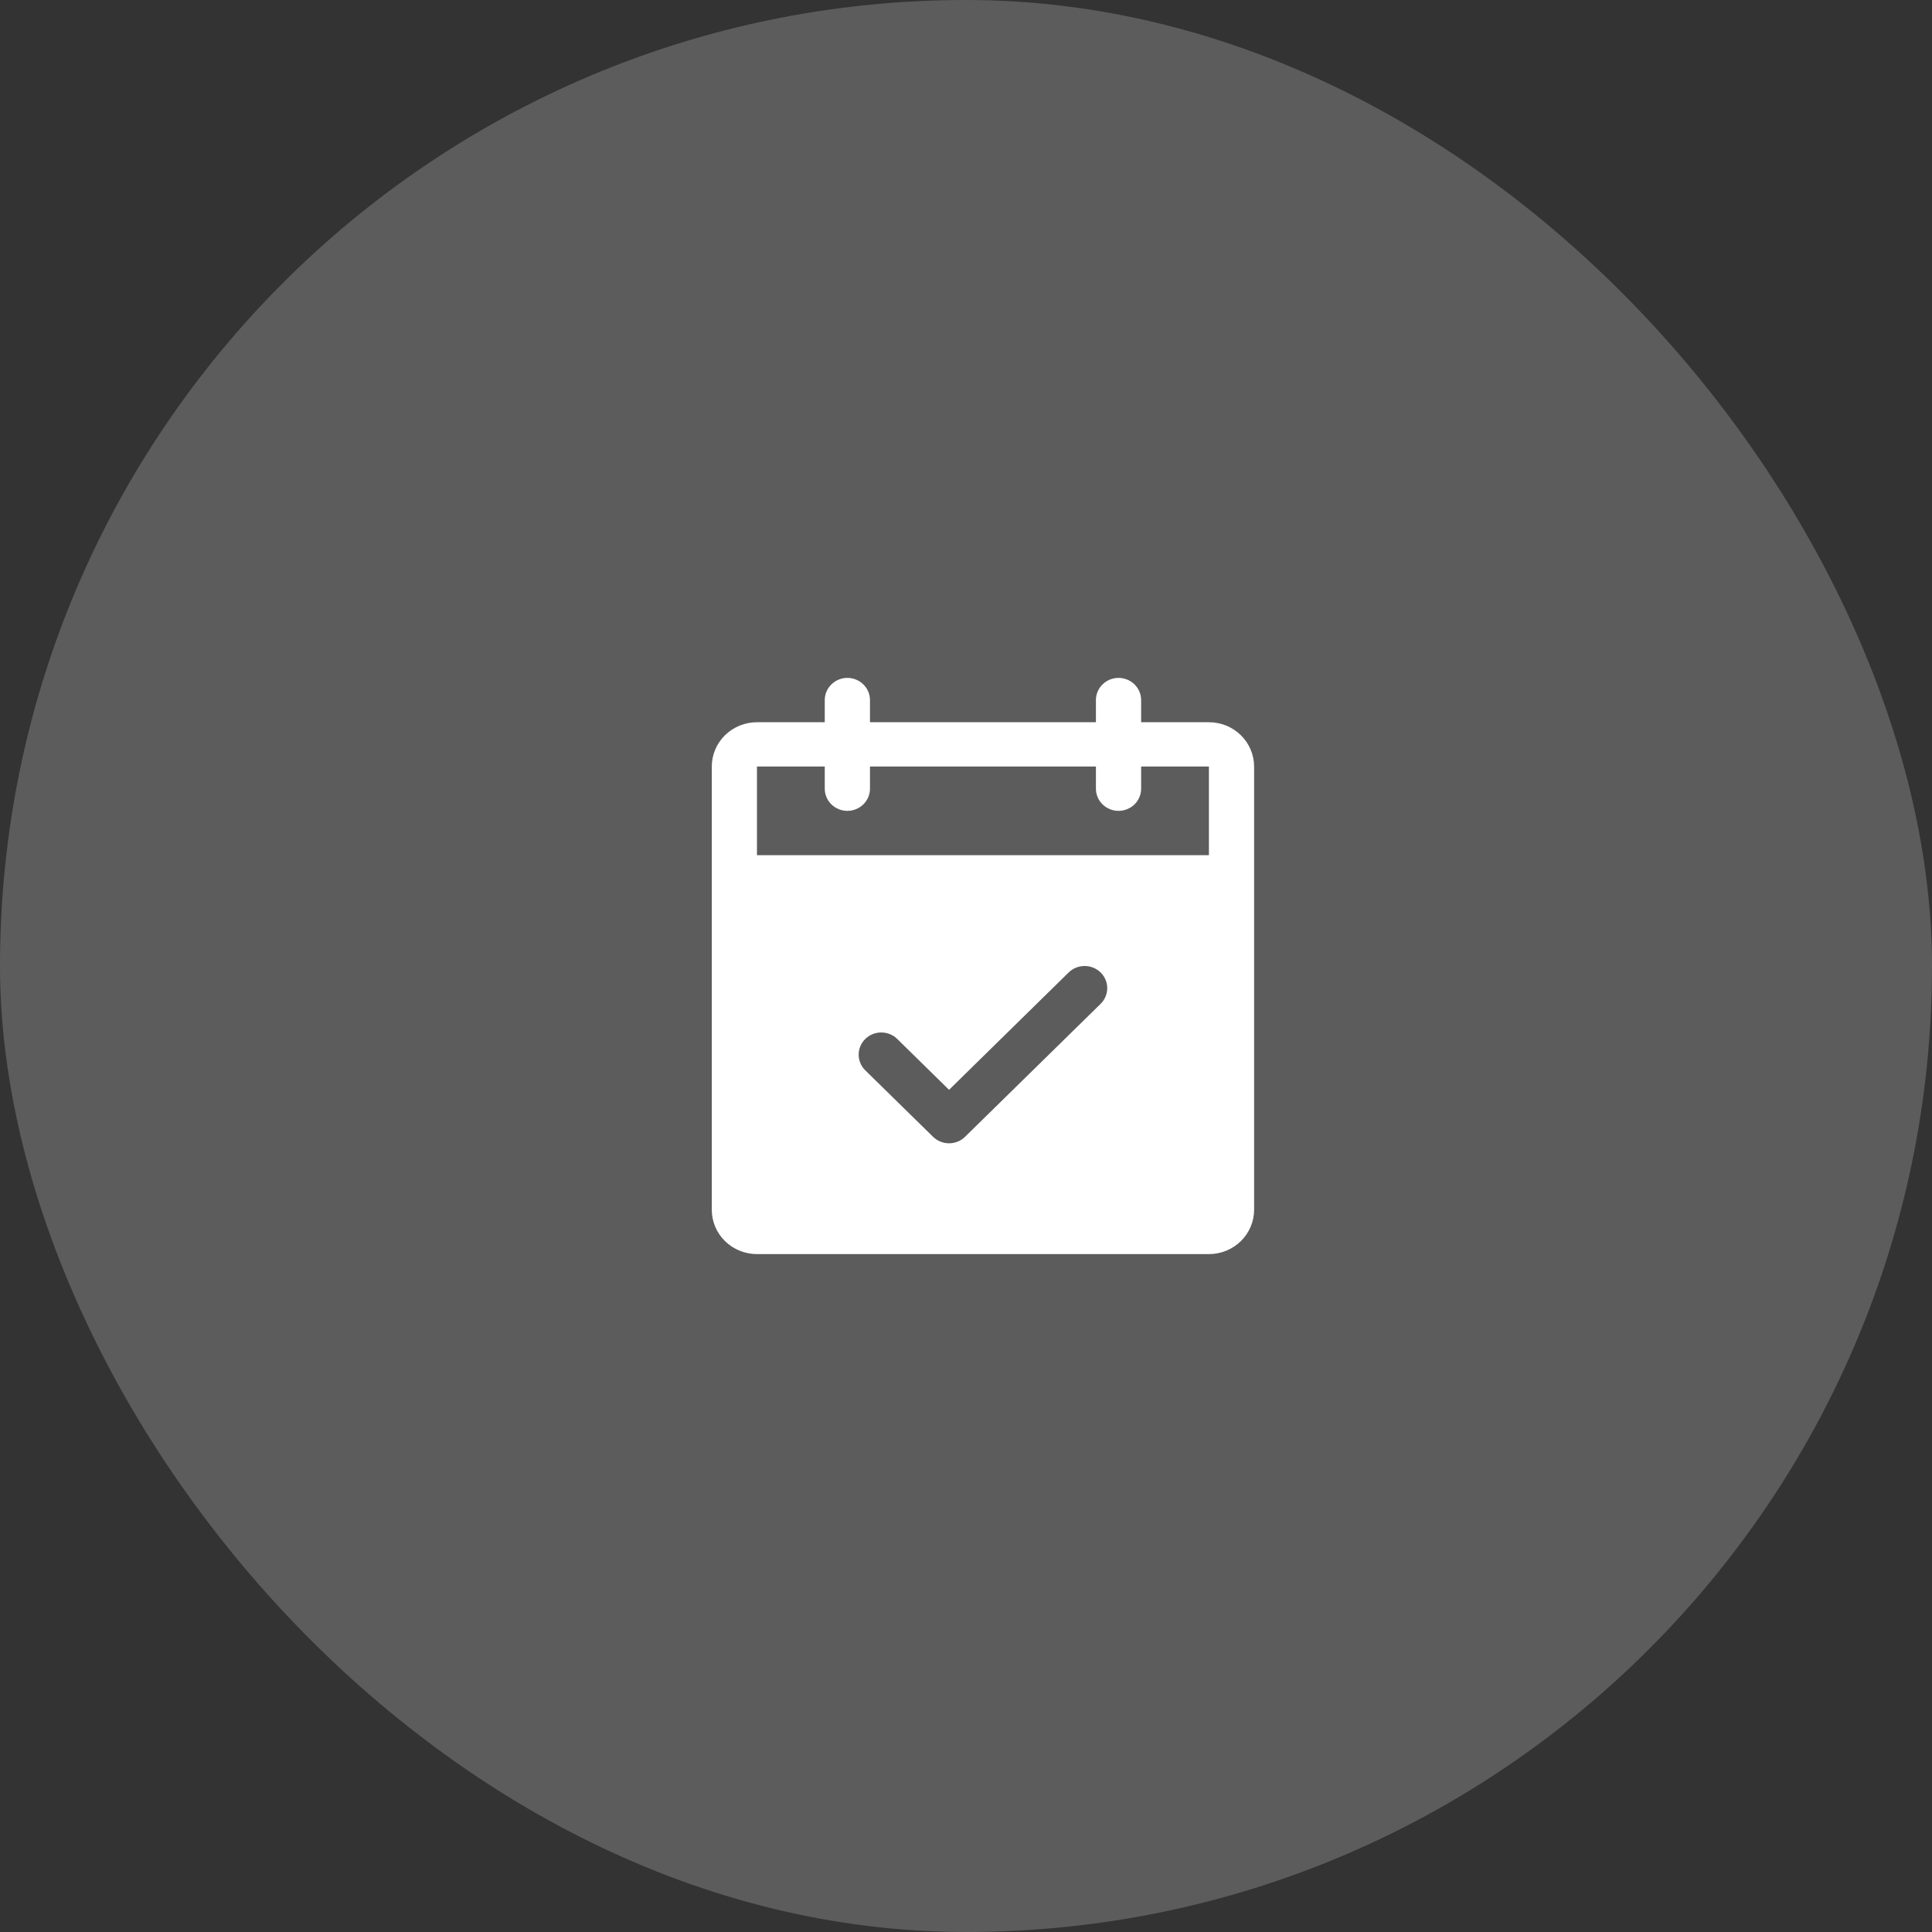
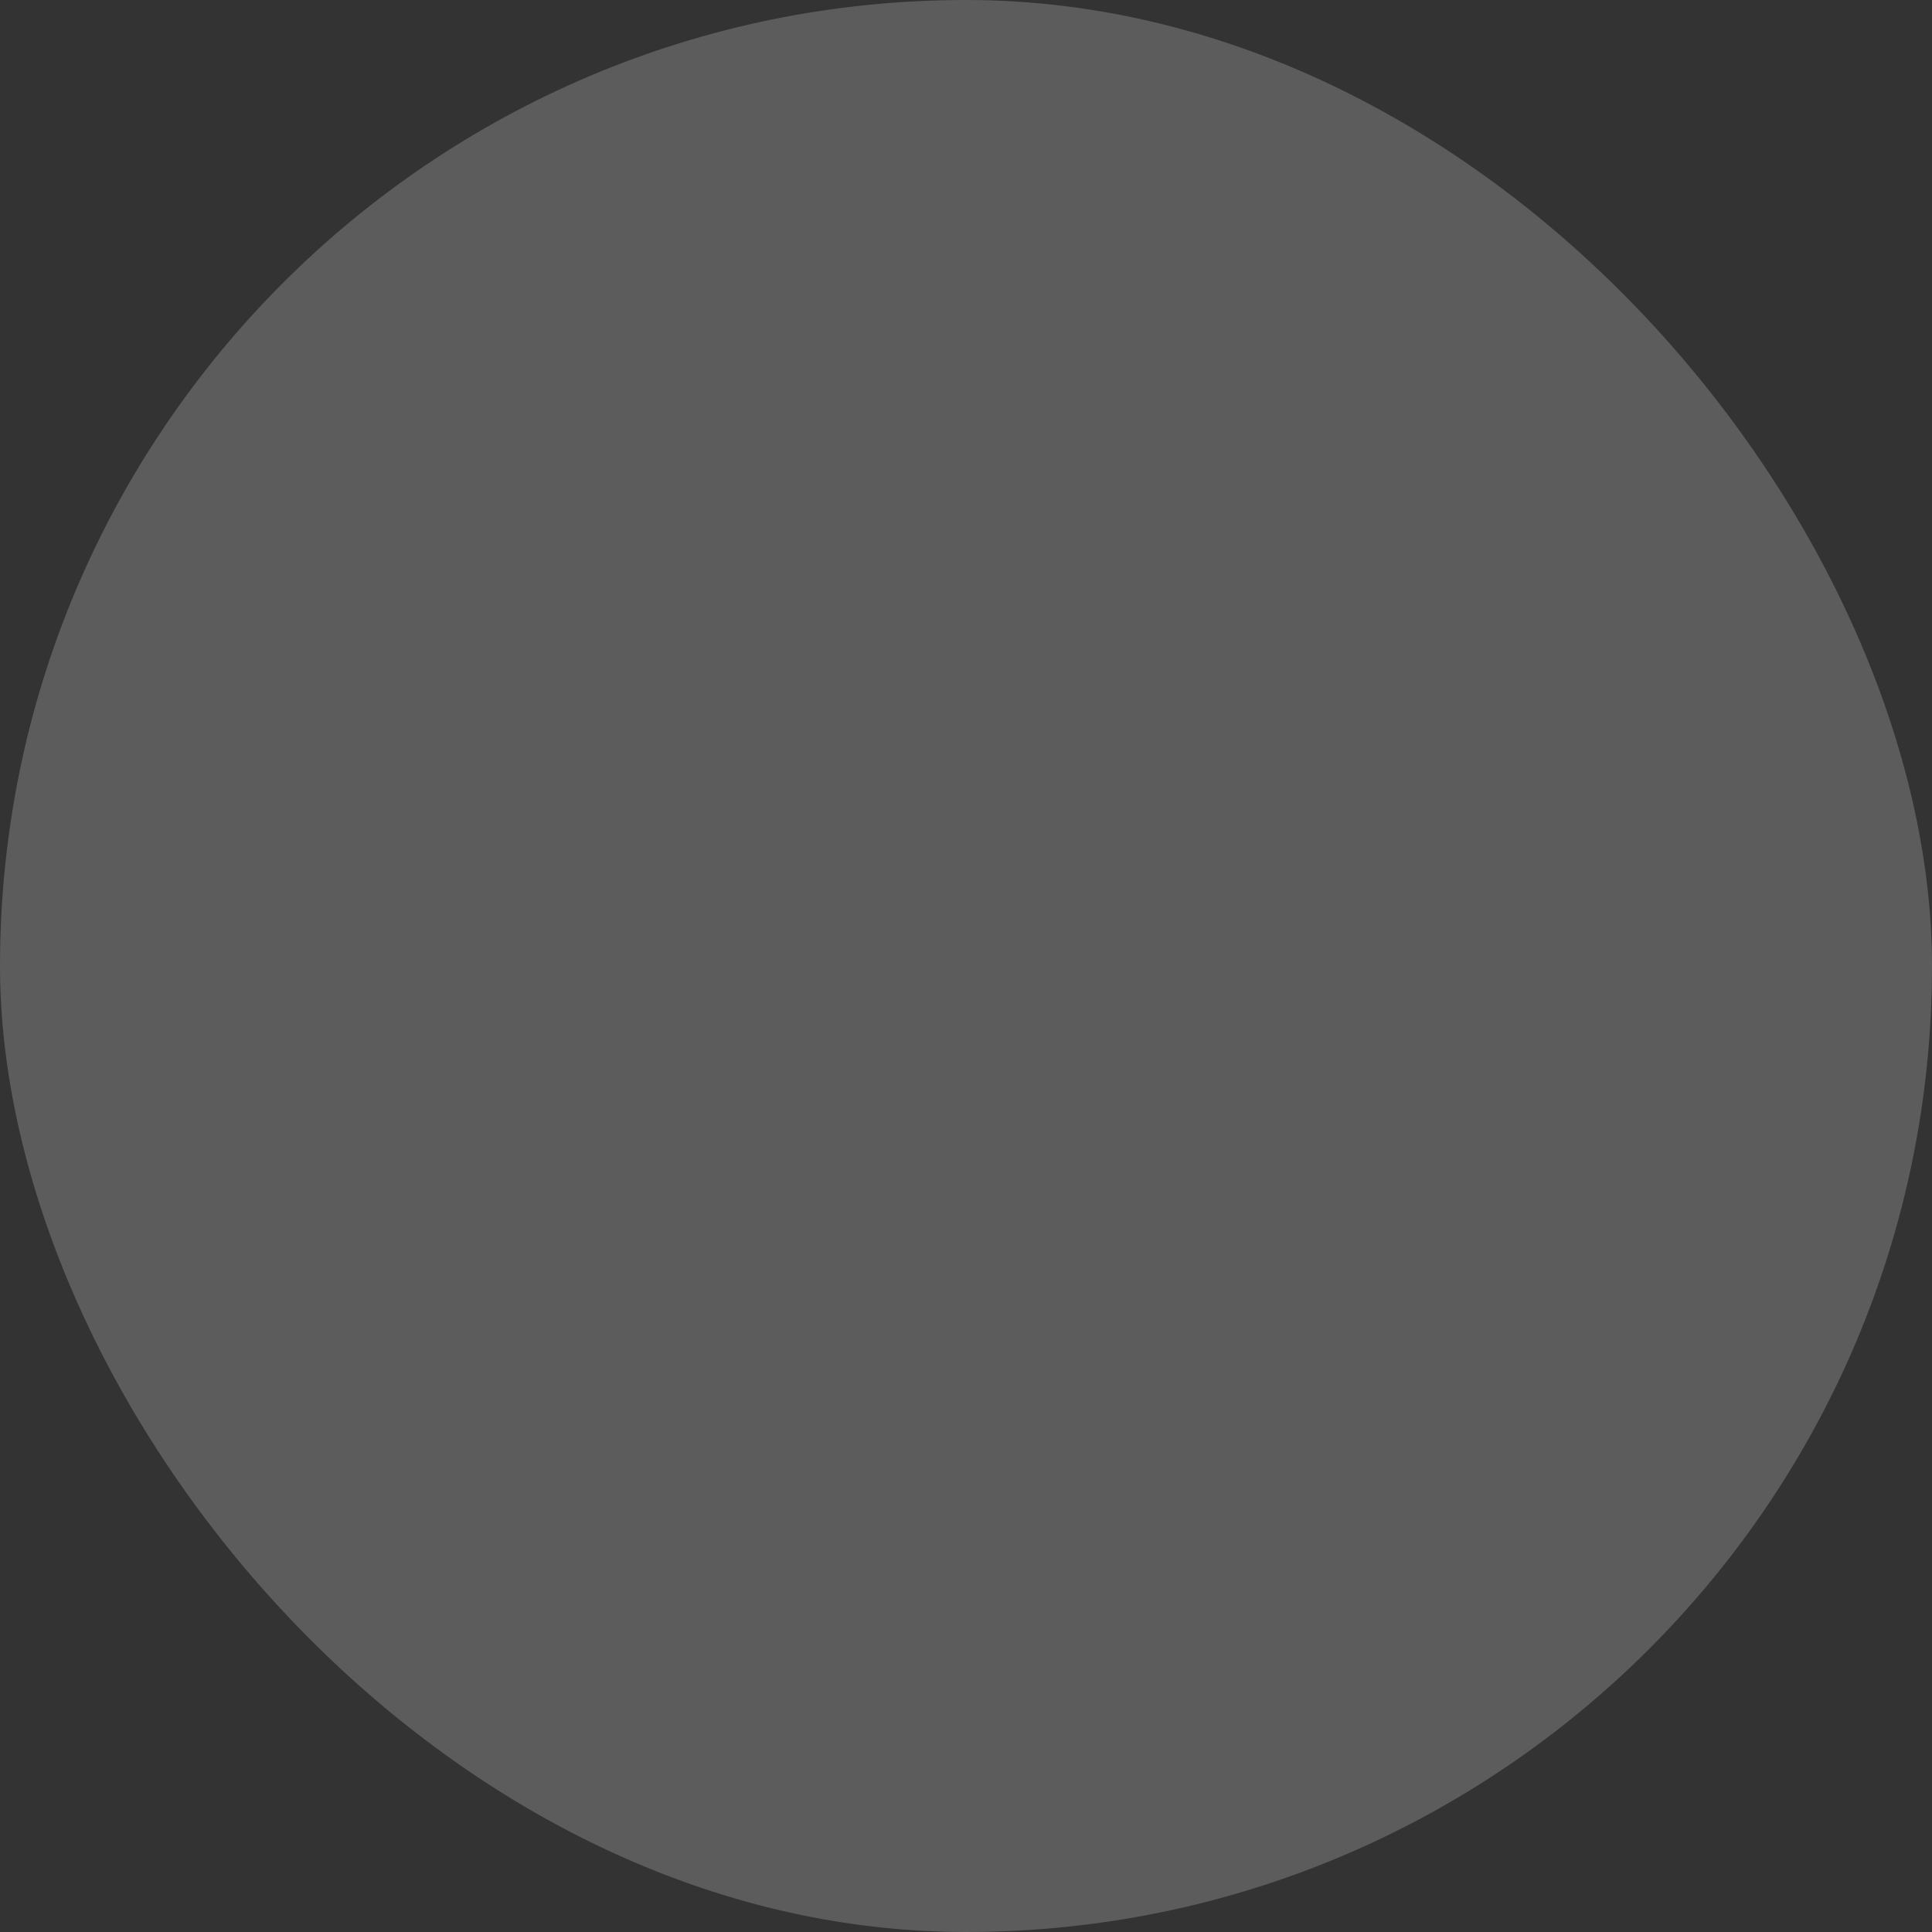
<svg xmlns="http://www.w3.org/2000/svg" width="57" height="57" viewBox="0 0 57 57" fill="none">
  <rect x="0" y="0" width="57" height="57" fill="#333333" stroke="none" />
  <g data-figma-bg-blur-radius="10">
    <rect width="57" height="57" rx="28.5" fill="white" fill-opacity="0.2" />
-     <path d="M35.667 21.308H33.667V20.654C33.667 20.48 33.596 20.314 33.471 20.192C33.346 20.069 33.177 20 33 20C32.823 20 32.654 20.069 32.529 20.192C32.404 20.314 32.333 20.48 32.333 20.654V21.308H25.667V20.654C25.667 20.48 25.596 20.314 25.471 20.192C25.346 20.069 25.177 20 25 20C24.823 20 24.654 20.069 24.529 20.192C24.404 20.314 24.333 20.48 24.333 20.654V21.308H22.333C21.98 21.308 21.641 21.445 21.39 21.691C21.14 21.936 21 22.269 21 22.615V35.692C21 36.039 21.14 36.372 21.39 36.617C21.641 36.862 21.98 37 22.333 37H35.667C36.02 37 36.359 36.862 36.609 36.617C36.859 36.372 37 36.039 37 35.692V22.615C37 22.269 36.859 21.936 36.609 21.691C36.359 21.445 36.02 21.308 35.667 21.308ZM32.472 29.616L28.472 33.539C28.41 33.6 28.336 33.648 28.255 33.681C28.174 33.714 28.088 33.731 28 33.731C27.912 33.731 27.826 33.714 27.745 33.681C27.664 33.648 27.59 33.6 27.528 33.539L25.528 31.578C25.403 31.455 25.333 31.289 25.333 31.115C25.333 30.942 25.403 30.776 25.528 30.653C25.653 30.53 25.823 30.461 26 30.461C26.177 30.461 26.347 30.53 26.472 30.653L28 32.153L31.528 28.691C31.59 28.631 31.664 28.582 31.745 28.549C31.826 28.517 31.912 28.5 32 28.5C32.088 28.5 32.174 28.517 32.255 28.549C32.336 28.582 32.41 28.631 32.472 28.691C32.534 28.752 32.583 28.824 32.616 28.904C32.65 28.983 32.667 29.068 32.667 29.154C32.667 29.24 32.65 29.325 32.616 29.404C32.583 29.484 32.534 29.556 32.472 29.616ZM22.333 25.231V22.615H24.333V23.269C24.333 23.443 24.404 23.609 24.529 23.732C24.654 23.854 24.823 23.923 25 23.923C25.177 23.923 25.346 23.854 25.471 23.732C25.596 23.609 25.667 23.443 25.667 23.269V22.615H32.333V23.269C32.333 23.443 32.404 23.609 32.529 23.732C32.654 23.854 32.823 23.923 33 23.923C33.177 23.923 33.346 23.854 33.471 23.732C33.596 23.609 33.667 23.443 33.667 23.269V22.615H35.667V25.231H22.333Z" fill="white" />
  </g>
  <defs>
    <clipPath id="bgblur_0_73_945_clip_path" transform="translate(10 10)">
      <rect width="57" height="57" rx="28.5" />
    </clipPath>
  </defs>
</svg>